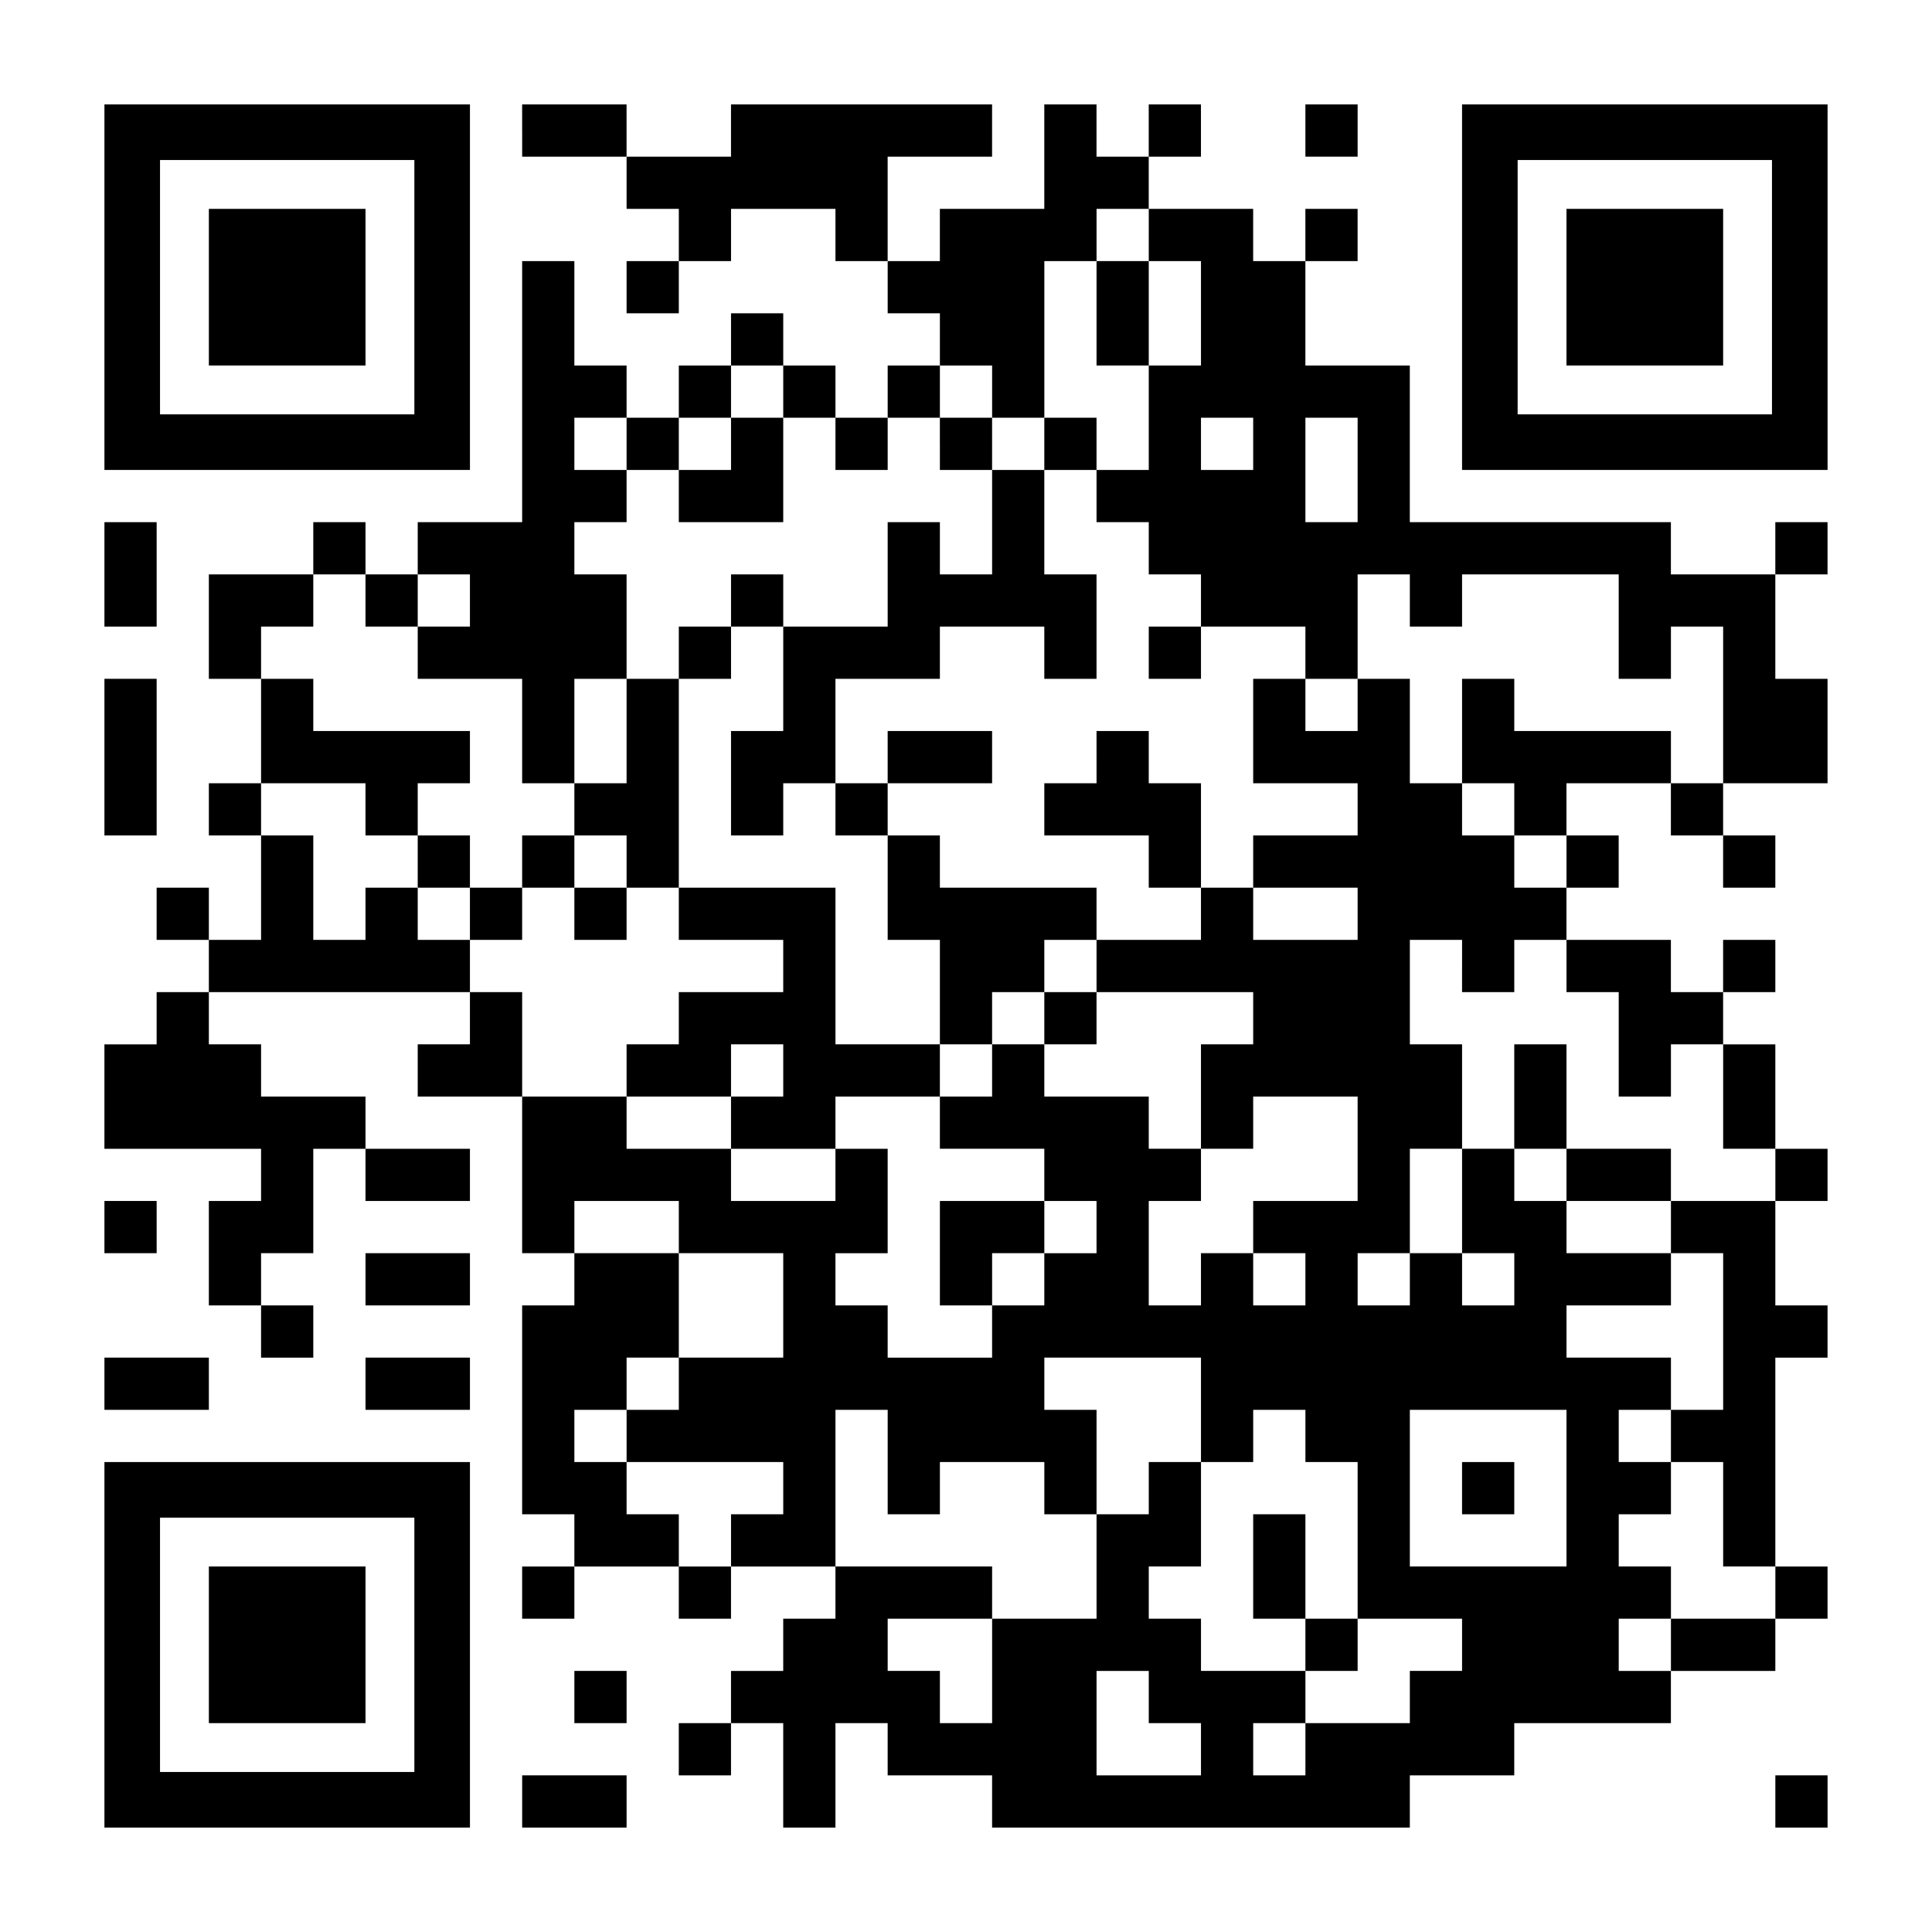
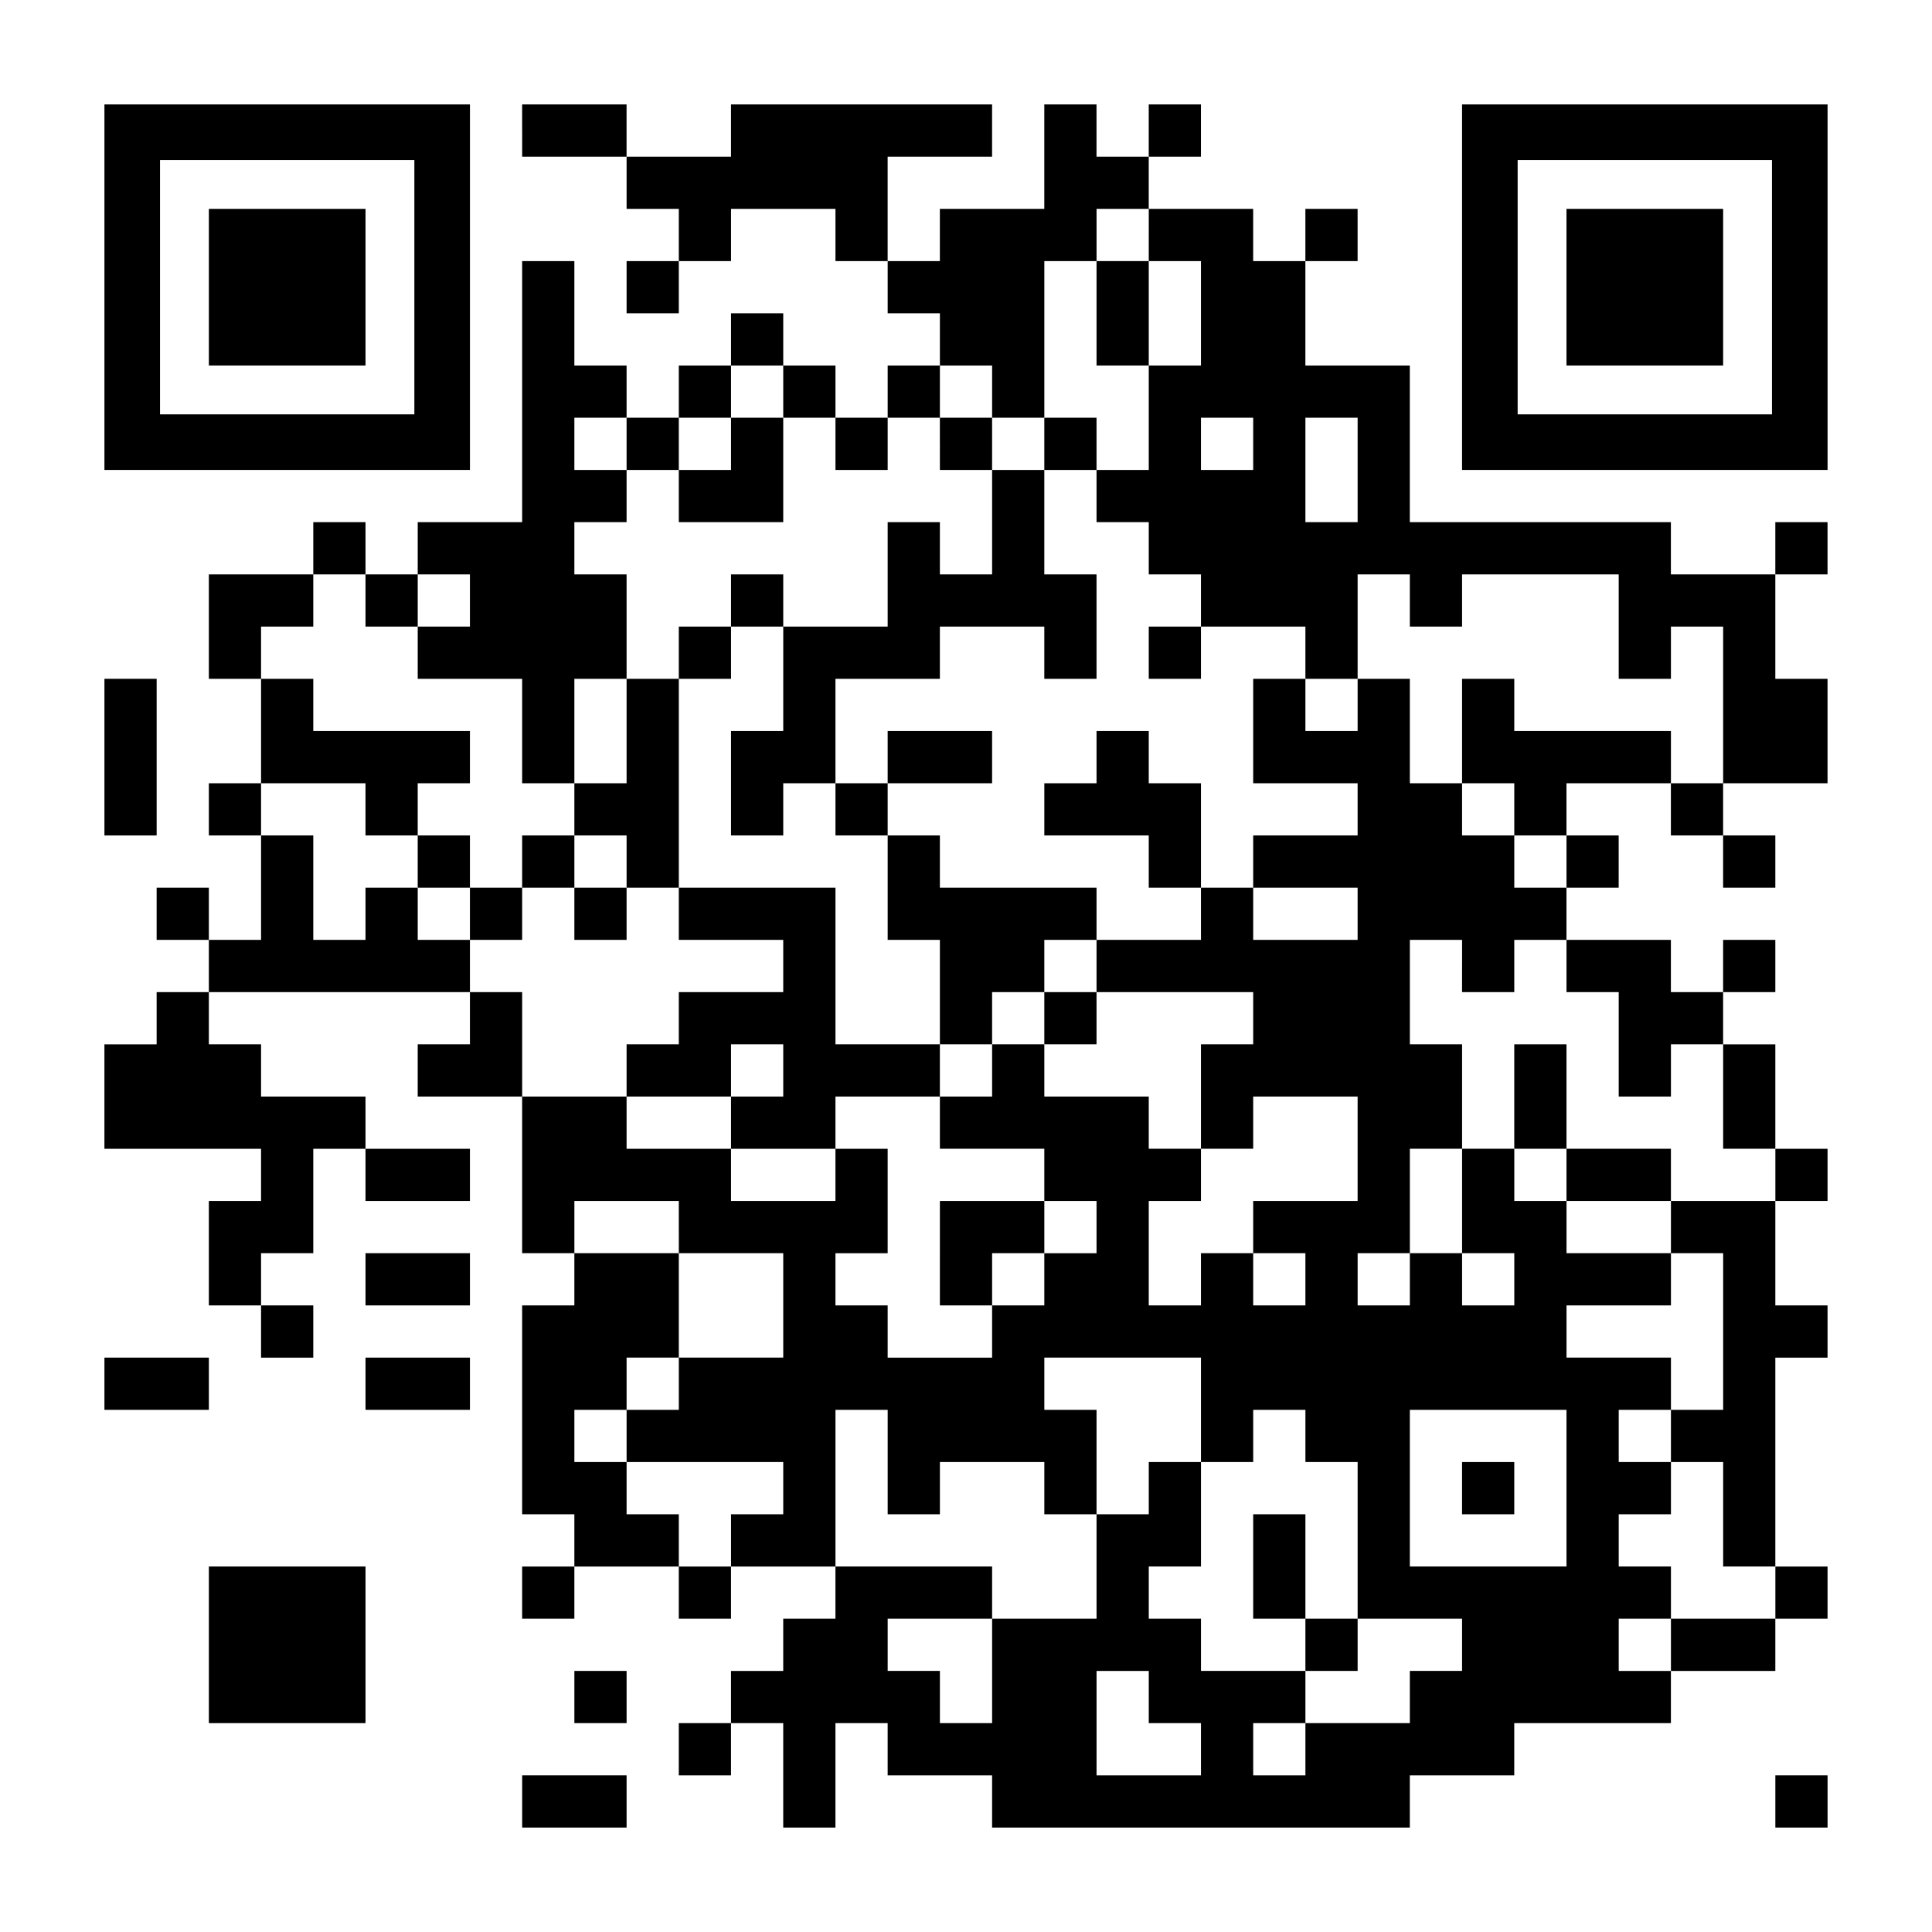
<svg xmlns="http://www.w3.org/2000/svg" version="1.0" width="1147px" height="1147px" viewBox="0 0 1147 1147" preserveAspectRatio="xMidYMid meet">
  <g transform="translate(0,1147) scale(0.1,-0.1)" fill="#000000" stroke="none">
    <path d="M620 9765 l0 -1085 1085 0 1085 0 0 1085 0 1085 -1085 0 -1085 0 0 -1085z m1840 0 l0 -755 -755 0 -755 0 0 755 0 755 755 0 755 0 0 -755z" />
    <path d="M1240 9765 l0 -465 465 0 465 0 0 465 0 465 -465 0 -465 0 0 -465z" />
    <path d="M3100 10695 l0 -155 310 0 310 0 0 -155 0 -155 155 0 155 0 0 -155 0 -155 -155 0 -155 0 0 -155 0 -155 155 0 155 0 0 155 0 155 155 0 155 0 0 155 0 155 310 0 310 0 0 -155 0 -155 155 0 155 0 0 -155 0 -155 155 0 155 0 0 -155 0 -155 -155 0 -155 0 0 -155 0 -155 -155 0 -155 0 0 155 0 155 -155 0 -155 0 0 155 0 155 -155 0 -155 0 0 -155 0 -155 -155 0 -155 0 0 -155 0 -155 -155 0 -155 0 0 155 0 155 -155 0 -155 0 0 310 0 310 -155 0 -155 0 0 -775 0 -775 -310 0 -310 0 0 -155 0 -155 -155 0 -155 0 0 155 0 155 -155 0 -155 0 0 -155 0 -155 -310 0 -310 0 0 -310 0 -310 155 0 155 0 0 -310 0 -310 -155 0 -155 0 0 -155 0 -155 155 0 155 0 0 -310 0 -310 -155 0 -155 0 0 155 0 155 -155 0 -155 0 0 -155 0 -155 155 0 155 0 0 -155 0 -155 -155 0 -155 0 0 -155 0 -155 -155 0 -155 0 0 -310 0 -310 465 0 465 0 0 -155 0 -155 -155 0 -155 0 0 -310 0 -310 155 0 155 0 0 -155 0 -155 155 0 155 0 0 155 0 155 -155 0 -155 0 0 155 0 155 155 0 155 0 0 310 0 310 155 0 155 0 0 -155 0 -155 310 0 310 0 0 155 0 155 -310 0 -310 0 0 155 0 155 -310 0 -310 0 0 155 0 155 -155 0 -155 0 0 155 0 155 775 0 775 0 0 -155 0 -155 -155 0 -155 0 0 -155 0 -155 310 0 310 0 0 -465 0 -465 155 0 155 0 0 -155 0 -155 -155 0 -155 0 0 -620 0 -620 155 0 155 0 0 -155 0 -155 -155 0 -155 0 0 -155 0 -155 155 0 155 0 0 155 0 155 310 0 310 0 0 -155 0 -155 155 0 155 0 0 155 0 155 310 0 310 0 0 -155 0 -155 -155 0 -155 0 0 -155 0 -155 -155 0 -155 0 0 -155 0 -155 -155 0 -155 0 0 -155 0 -155 155 0 155 0 0 155 0 155 155 0 155 0 0 -310 0 -310 155 0 155 0 0 310 0 310 155 0 155 0 0 -155 0 -155 310 0 310 0 0 -155 0 -155 1240 0 1240 0 0 155 0 155 310 0 310 0 0 155 0 155 465 0 465 0 0 155 0 155 310 0 310 0 0 155 0 155 155 0 155 0 0 155 0 155 -155 0 -155 0 0 620 0 620 155 0 155 0 0 155 0 155 -155 0 -155 0 0 310 0 310 155 0 155 0 0 155 0 155 -155 0 -155 0 0 310 0 310 -155 0 -155 0 0 155 0 155 155 0 155 0 0 155 0 155 -155 0 -155 0 0 -155 0 -155 -155 0 -155 0 0 155 0 155 -310 0 -310 0 0 155 0 155 155 0 155 0 0 155 0 155 -155 0 -155 0 0 155 0 155 310 0 310 0 0 -155 0 -155 155 0 155 0 0 -155 0 -155 155 0 155 0 0 155 0 155 -155 0 -155 0 0 155 0 155 310 0 310 0 0 310 0 310 -155 0 -155 0 0 310 0 310 155 0 155 0 0 155 0 155 -155 0 -155 0 0 -155 0 -155 -310 0 -310 0 0 155 0 155 -775 0 -775 0 0 465 0 465 -310 0 -310 0 0 310 0 310 155 0 155 0 0 155 0 155 -155 0 -155 0 0 -155 0 -155 -155 0 -155 0 0 155 0 155 -310 0 -310 0 0 155 0 155 155 0 155 0 0 155 0 155 -155 0 -155 0 0 -155 0 -155 -155 0 -155 0 0 155 0 155 -155 0 -155 0 0 -310 0 -310 -310 0 -310 0 0 -155 0 -155 -155 0 -155 0 0 310 0 310 310 0 310 0 0 155 0 155 -775 0 -775 0 0 -155 0 -155 -310 0 -310 0 0 155 0 155 -310 0 -310 0 0 -155z m3720 -620 l0 -155 155 0 155 0 0 -310 0 -310 -155 0 -155 0 0 -310 0 -310 -155 0 -155 0 0 -155 0 -155 155 0 155 0 0 -155 0 -155 155 0 155 0 0 -155 0 -155 310 0 310 0 0 -155 0 -155 155 0 155 0 0 310 0 310 155 0 155 0 0 -155 0 -155 155 0 155 0 0 155 0 155 465 0 465 0 0 -310 0 -310 155 0 155 0 0 155 0 155 155 0 155 0 0 -465 0 -465 -155 0 -155 0 0 155 0 155 -465 0 -465 0 0 155 0 155 -155 0 -155 0 0 -310 0 -310 155 0 155 0 0 -155 0 -155 155 0 155 0 0 -155 0 -155 -155 0 -155 0 0 155 0 155 -155 0 -155 0 0 155 0 155 -155 0 -155 0 0 310 0 310 -155 0 -155 0 0 -155 0 -155 -155 0 -155 0 0 155 0 155 -155 0 -155 0 0 -310 0 -310 310 0 310 0 0 -155 0 -155 -310 0 -310 0 0 -155 0 -155 310 0 310 0 0 -155 0 -155 -310 0 -310 0 0 155 0 155 -155 0 -155 0 0 -155 0 -155 -310 0 -310 0 0 -155 0 -155 465 0 465 0 0 -155 0 -155 -155 0 -155 0 0 -310 0 -310 155 0 155 0 0 155 0 155 310 0 310 0 0 -310 0 -310 -310 0 -310 0 0 -155 0 -155 155 0 155 0 0 -155 0 -155 -155 0 -155 0 0 155 0 155 -155 0 -155 0 0 -155 0 -155 -155 0 -155 0 0 310 0 310 155 0 155 0 0 155 0 155 -155 0 -155 0 0 155 0 155 -310 0 -310 0 0 155 0 155 -155 0 -155 0 0 -155 0 -155 -155 0 -155 0 0 -155 0 -155 310 0 310 0 0 -155 0 -155 155 0 155 0 0 -155 0 -155 -155 0 -155 0 0 -155 0 -155 -155 0 -155 0 0 -155 0 -155 -310 0 -310 0 0 155 0 155 -155 0 -155 0 0 155 0 155 155 0 155 0 0 310 0 310 -155 0 -155 0 0 -155 0 -155 -310 0 -310 0 0 155 0 155 -310 0 -310 0 0 155 0 155 -310 0 -310 0 0 310 0 310 -155 0 -155 0 0 155 0 155 -155 0 -155 0 0 155 0 155 -155 0 -155 0 0 -155 0 -155 -155 0 -155 0 0 310 0 310 -155 0 -155 0 0 155 0 155 310 0 310 0 0 -155 0 -155 155 0 155 0 0 155 0 155 155 0 155 0 0 155 0 155 -465 0 -465 0 0 155 0 155 -155 0 -155 0 0 155 0 155 155 0 155 0 0 155 0 155 155 0 155 0 0 -155 0 -155 155 0 155 0 0 155 0 155 155 0 155 0 0 -155 0 -155 -155 0 -155 0 0 -155 0 -155 310 0 310 0 0 -310 0 -310 155 0 155 0 0 310 0 310 155 0 155 0 0 310 0 310 -155 0 -155 0 0 155 0 155 155 0 155 0 0 155 0 155 -155 0 -155 0 0 155 0 155 155 0 155 0 0 -155 0 -155 155 0 155 0 0 155 0 155 155 0 155 0 0 155 0 155 155 0 155 0 0 -155 0 -155 155 0 155 0 0 -155 0 -155 155 0 155 0 0 155 0 155 155 0 155 0 0 155 0 155 155 0 155 0 0 -155 0 -155 155 0 155 0 0 465 0 465 155 0 155 0 0 155 0 155 155 0 155 0 0 -155z m620 -1240 l0 -155 -155 0 -155 0 0 155 0 155 155 0 155 0 0 -155z m620 -155 l0 -310 -155 0 -155 0 0 310 0 310 155 0 155 0 0 -310z m620 -2945 l0 -155 155 0 155 0 0 155 0 155 155 0 155 0 0 -155 0 -155 155 0 155 0 0 -310 0 -310 155 0 155 0 0 155 0 155 155 0 155 0 0 -310 0 -310 155 0 155 0 0 -155 0 -155 -310 0 -310 0 0 -155 0 -155 155 0 155 0 0 -465 0 -465 -155 0 -155 0 0 -155 0 -155 155 0 155 0 0 -310 0 -310 155 0 155 0 0 -155 0 -155 -310 0 -310 0 0 -155 0 -155 -155 0 -155 0 0 155 0 155 155 0 155 0 0 155 0 155 -155 0 -155 0 0 155 0 155 155 0 155 0 0 155 0 155 -155 0 -155 0 0 155 0 155 155 0 155 0 0 155 0 155 -310 0 -310 0 0 155 0 155 310 0 310 0 0 155 0 155 -310 0 -310 0 0 155 0 155 -155 0 -155 0 0 155 0 155 -155 0 -155 0 0 -310 0 -310 155 0 155 0 0 -155 0 -155 -155 0 -155 0 0 155 0 155 -155 0 -155 0 0 -155 0 -155 -155 0 -155 0 0 155 0 155 155 0 155 0 0 310 0 310 155 0 155 0 0 310 0 310 -155 0 -155 0 0 310 0 310 155 0 155 0 0 -155z m-4650 -1550 l0 -155 310 0 310 0 0 -310 0 -310 -310 0 -310 0 0 -155 0 -155 -155 0 -155 0 0 -155 0 -155 465 0 465 0 0 -155 0 -155 -155 0 -155 0 0 -155 0 -155 -155 0 -155 0 0 155 0 155 -155 0 -155 0 0 155 0 155 -155 0 -155 0 0 155 0 155 155 0 155 0 0 155 0 155 155 0 155 0 0 310 0 310 -310 0 -310 0 0 155 0 155 310 0 310 0 0 -155z m3100 -1085 l0 -310 155 0 155 0 0 155 0 155 155 0 155 0 0 -155 0 -155 155 0 155 0 0 -465 0 -465 310 0 310 0 0 -155 0 -155 -155 0 -155 0 0 -155 0 -155 -310 0 -310 0 0 -155 0 -155 -155 0 -155 0 0 155 0 155 155 0 155 0 0 155 0 155 -310 0 -310 0 0 155 0 155 -155 0 -155 0 0 155 0 155 155 0 155 0 0 310 0 310 -155 0 -155 0 0 -155 0 -155 -155 0 -155 0 0 -310 0 -310 -310 0 -310 0 0 -310 0 -310 -155 0 -155 0 0 155 0 155 -155 0 -155 0 0 155 0 155 310 0 310 0 0 155 0 155 -465 0 -465 0 0 465 0 465 155 0 155 0 0 -310 0 -310 155 0 155 0 0 155 0 155 310 0 310 0 0 -155 0 -155 155 0 155 0 0 310 0 310 -155 0 -155 0 0 155 0 155 465 0 465 0 0 -310z m2170 -465 l0 -465 -465 0 -465 0 0 465 0 465 465 0 465 0 0 -465z m-2480 -1240 l0 -155 155 0 155 0 0 -155 0 -155 -310 0 -310 0 0 310 0 310 155 0 155 0 0 -155z" />
    <path d="M6510 9610 l0 -310 155 0 155 0 0 310 0 310 -155 0 -155 0 0 -310z" />
    <path d="M4340 8835 l0 -155 -155 0 -155 0 0 -155 0 -155 310 0 310 0 0 310 0 310 -155 0 -155 0 0 -155z" />
    <path d="M5580 8835 l0 -155 155 0 155 0 0 -310 0 -310 -155 0 -155 0 0 155 0 155 -155 0 -155 0 0 -310 0 -310 -310 0 -310 0 0 155 0 155 -155 0 -155 0 0 -155 0 -155 -155 0 -155 0 0 -155 0 -155 -155 0 -155 0 0 -310 0 -310 -155 0 -155 0 0 -155 0 -155 -155 0 -155 0 0 -155 0 -155 -155 0 -155 0 0 155 0 155 -155 0 -155 0 0 -155 0 -155 155 0 155 0 0 -155 0 -155 155 0 155 0 0 155 0 155 155 0 155 0 0 -155 0 -155 155 0 155 0 0 155 0 155 155 0 155 0 0 -155 0 -155 310 0 310 0 0 -155 0 -155 -310 0 -310 0 0 -155 0 -155 -155 0 -155 0 0 -155 0 -155 310 0 310 0 0 -155 0 -155 310 0 310 0 0 155 0 155 310 0 310 0 0 155 0 155 155 0 155 0 0 155 0 155 155 0 155 0 0 -155 0 -155 155 0 155 0 0 155 0 155 -155 0 -155 0 0 155 0 155 155 0 155 0 0 155 0 155 -465 0 -465 0 0 155 0 155 -155 0 -155 0 0 155 0 155 310 0 310 0 0 155 0 155 -310 0 -310 0 0 -155 0 -155 -155 0 -155 0 0 310 0 310 310 0 310 0 0 155 0 155 310 0 310 0 0 -155 0 -155 155 0 155 0 0 310 0 310 -155 0 -155 0 0 310 0 310 155 0 155 0 0 155 0 155 -155 0 -155 0 0 -155 0 -155 -155 0 -155 0 0 155 0 155 -155 0 -155 0 0 -155z m-930 -1395 l0 -310 -155 0 -155 0 0 -310 0 -310 155 0 155 0 0 155 0 155 155 0 155 0 0 -155 0 -155 155 0 155 0 0 -310 0 -310 155 0 155 0 0 -310 0 -310 -310 0 -310 0 0 465 0 465 -465 0 -465 0 0 620 0 620 155 0 155 0 0 155 0 155 155 0 155 0 0 -310z m-930 -1085 l0 -155 -155 0 -155 0 0 155 0 155 155 0 155 0 0 -155z m930 -1240 l0 -155 -155 0 -155 0 0 155 0 155 155 0 155 0 0 -155z" />
    <path d="M6820 7595 l0 -155 155 0 155 0 0 155 0 155 -155 0 -155 0 0 -155z" />
    <path d="M6510 6975 l0 -155 -155 0 -155 0 0 -155 0 -155 310 0 310 0 0 -155 0 -155 155 0 155 0 0 310 0 310 -155 0 -155 0 0 155 0 155 -155 0 -155 0 0 -155z" />
    <path d="M5580 4030 l0 -310 155 0 155 0 0 155 0 155 155 0 155 0 0 155 0 155 -310 0 -310 0 0 -310z" />
    <path d="M8990 4960 l0 -310 155 0 155 0 0 -155 0 -155 310 0 310 0 0 155 0 155 -310 0 -310 0 0 310 0 310 -155 0 -155 0 0 -310z" />
    <path d="M7440 2170 l0 -310 155 0 155 0 0 -155 0 -155 155 0 155 0 0 155 0 155 -155 0 -155 0 0 310 0 310 -155 0 -155 0 0 -310z" />
    <path d="M8680 2635 l0 -155 155 0 155 0 0 155 0 155 -155 0 -155 0 0 -155z" />
-     <path d="M7750 10695 l0 -155 155 0 155 0 0 155 0 155 -155 0 -155 0 0 -155z" />
+     <path d="M7750 10695 z" />
    <path d="M8680 9765 l0 -1085 1085 0 1085 0 0 1085 0 1085 -1085 0 -1085 0 0 -1085z m1840 0 l0 -755 -755 0 -755 0 0 755 0 755 755 0 755 0 0 -755z" />
    <path d="M9300 9765 l0 -465 465 0 465 0 0 465 0 465 -465 0 -465 0 0 -465z" />
-     <path d="M620 8060 l0 -310 155 0 155 0 0 310 0 310 -155 0 -155 0 0 -310z" />
    <path d="M620 6975 l0 -465 155 0 155 0 0 465 0 465 -155 0 -155 0 0 -465z" />
-     <path d="M620 4185 l0 -155 155 0 155 0 0 155 0 155 -155 0 -155 0 0 -155z" />
    <path d="M2170 3875 l0 -155 310 0 310 0 0 155 0 155 -310 0 -310 0 0 -155z" />
    <path d="M620 3255 l0 -155 310 0 310 0 0 155 0 155 -310 0 -310 0 0 -155z" />
    <path d="M2170 3255 l0 -155 310 0 310 0 0 155 0 155 -310 0 -310 0 0 -155z" />
-     <path d="M620 1705 l0 -1085 1085 0 1085 0 0 1085 0 1085 -1085 0 -1085 0 0 -1085z m1840 0 l0 -755 -755 0 -755 0 0 755 0 755 755 0 755 0 0 -755z" />
    <path d="M1240 1705 l0 -465 465 0 465 0 0 465 0 465 -465 0 -465 0 0 -465z" />
    <path d="M3410 1395 l0 -155 155 0 155 0 0 155 0 155 -155 0 -155 0 0 -155z" />
    <path d="M3100 775 l0 -155 310 0 310 0 0 155 0 155 -310 0 -310 0 0 -155z" />
    <path d="M10540 775 l0 -155 155 0 155 0 0 155 0 155 -155 0 -155 0 0 -155z" />
  </g>
</svg>